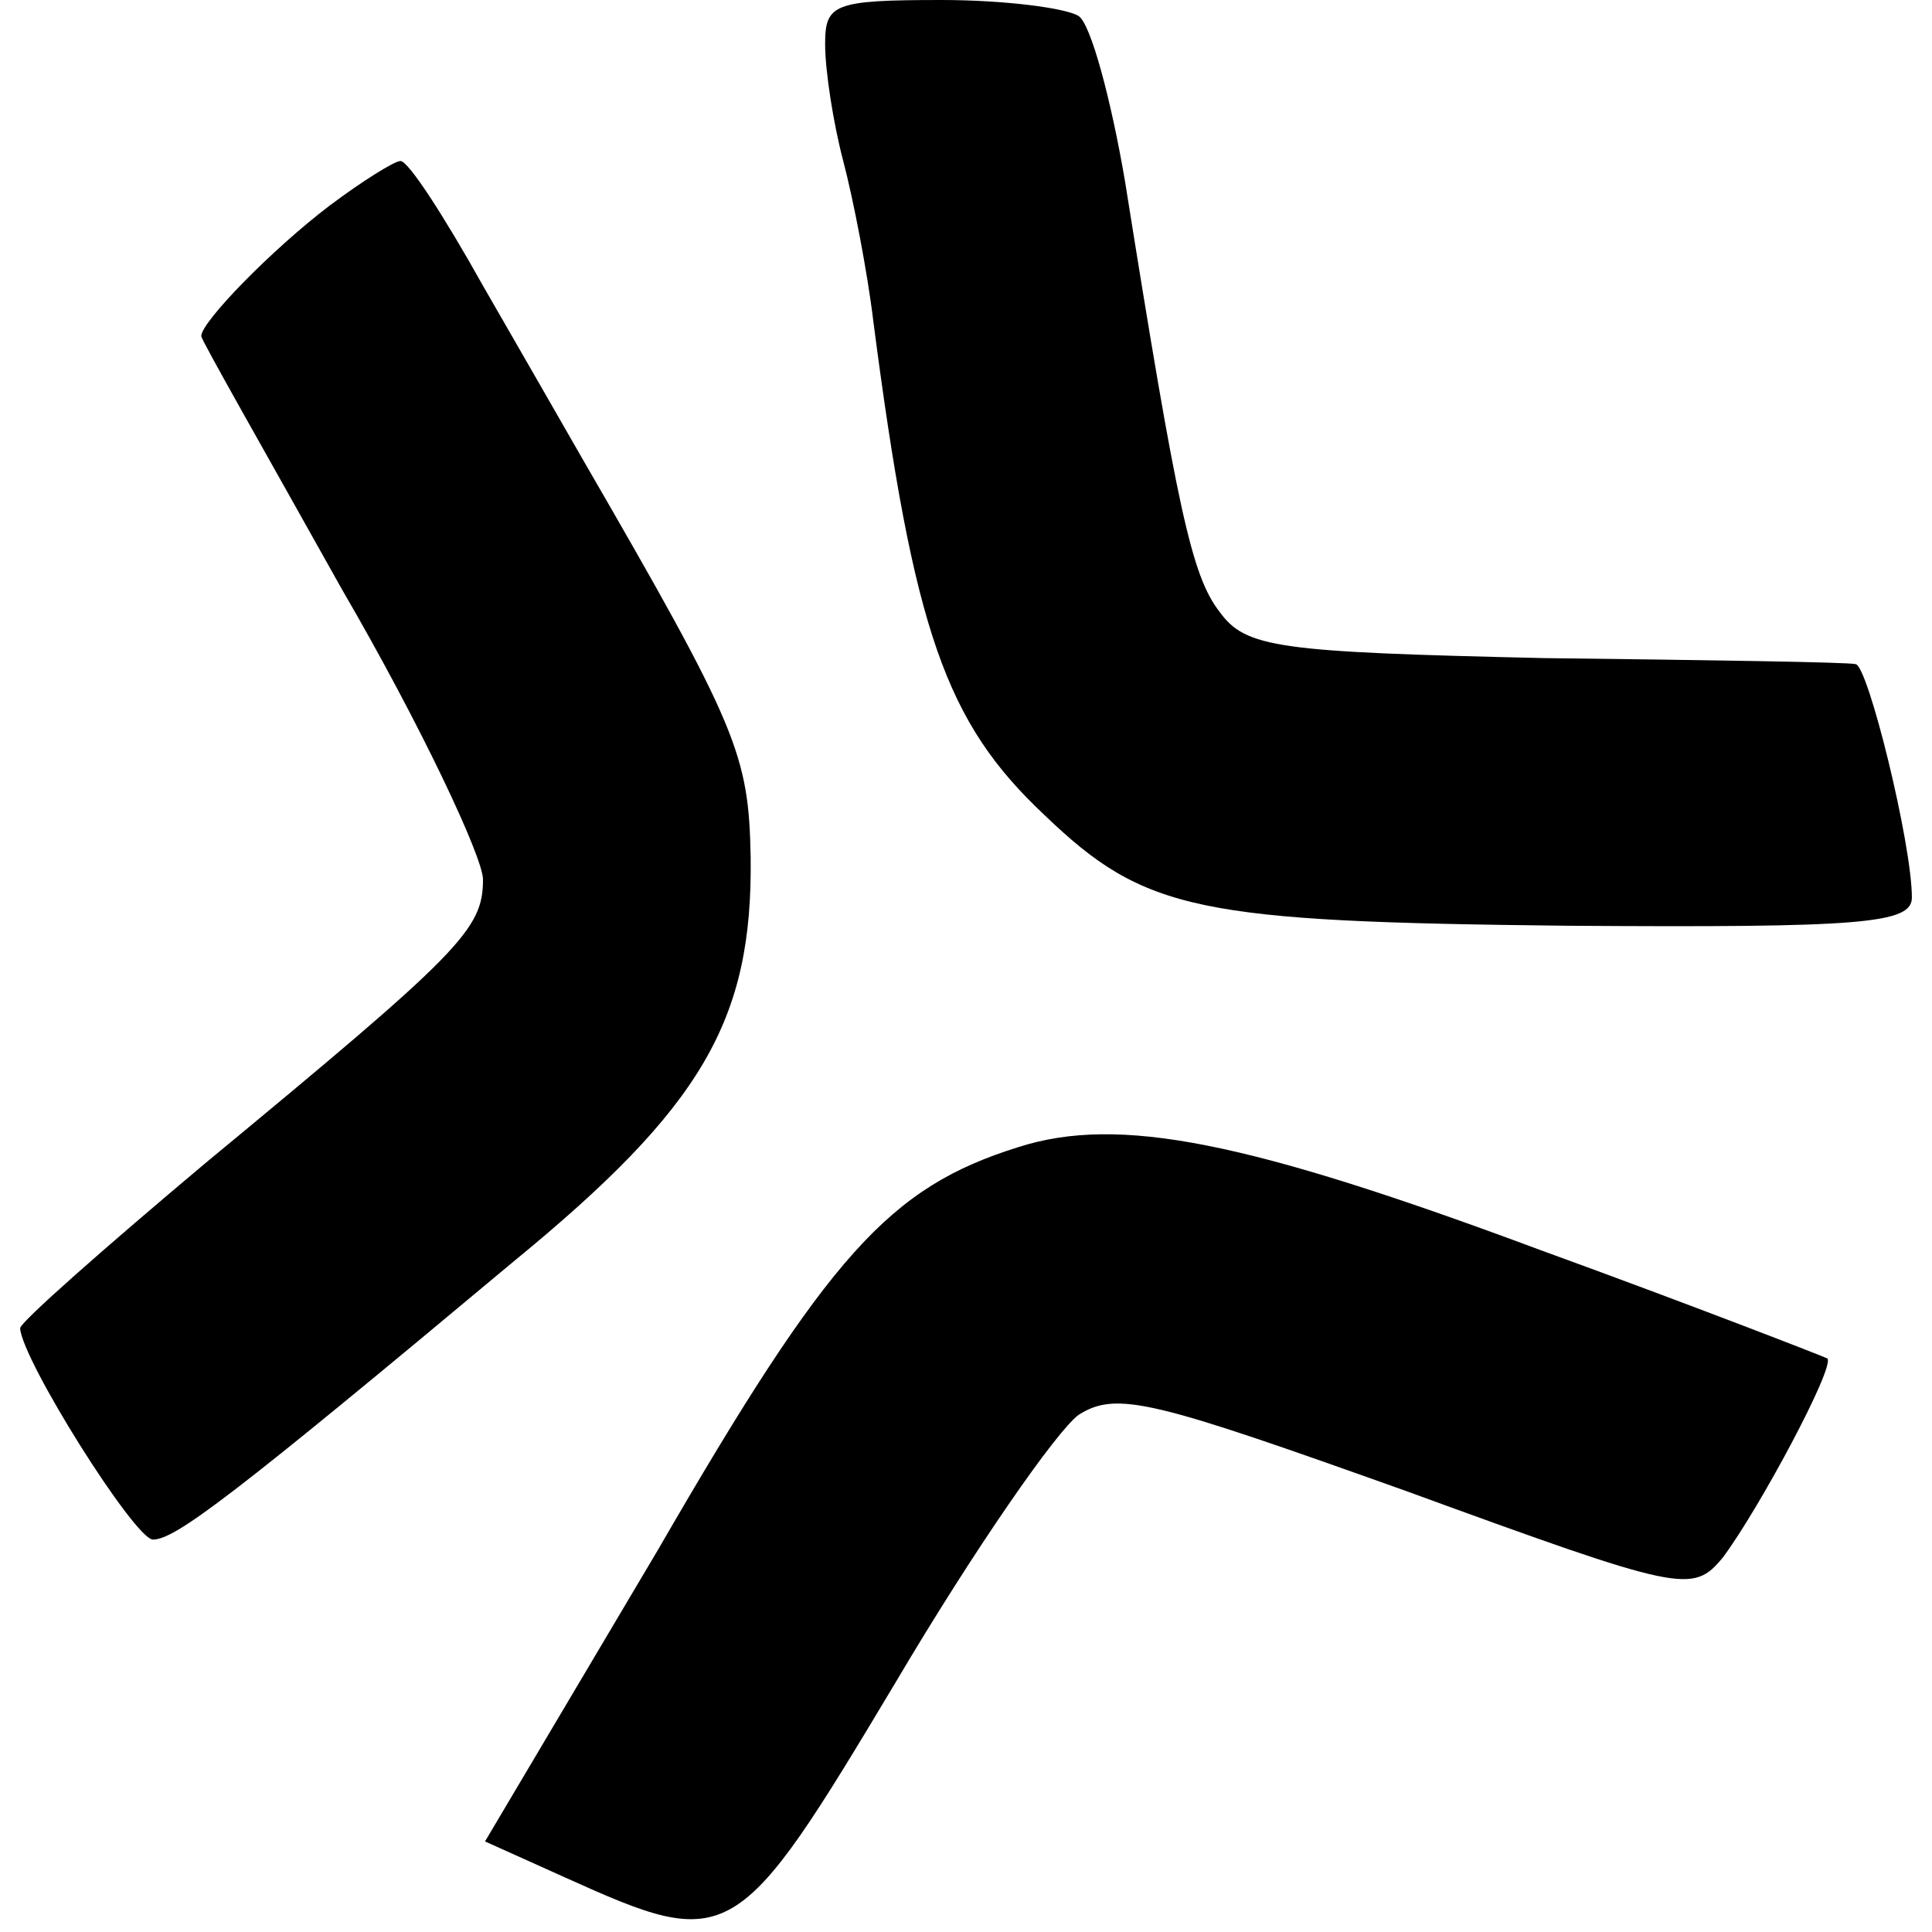
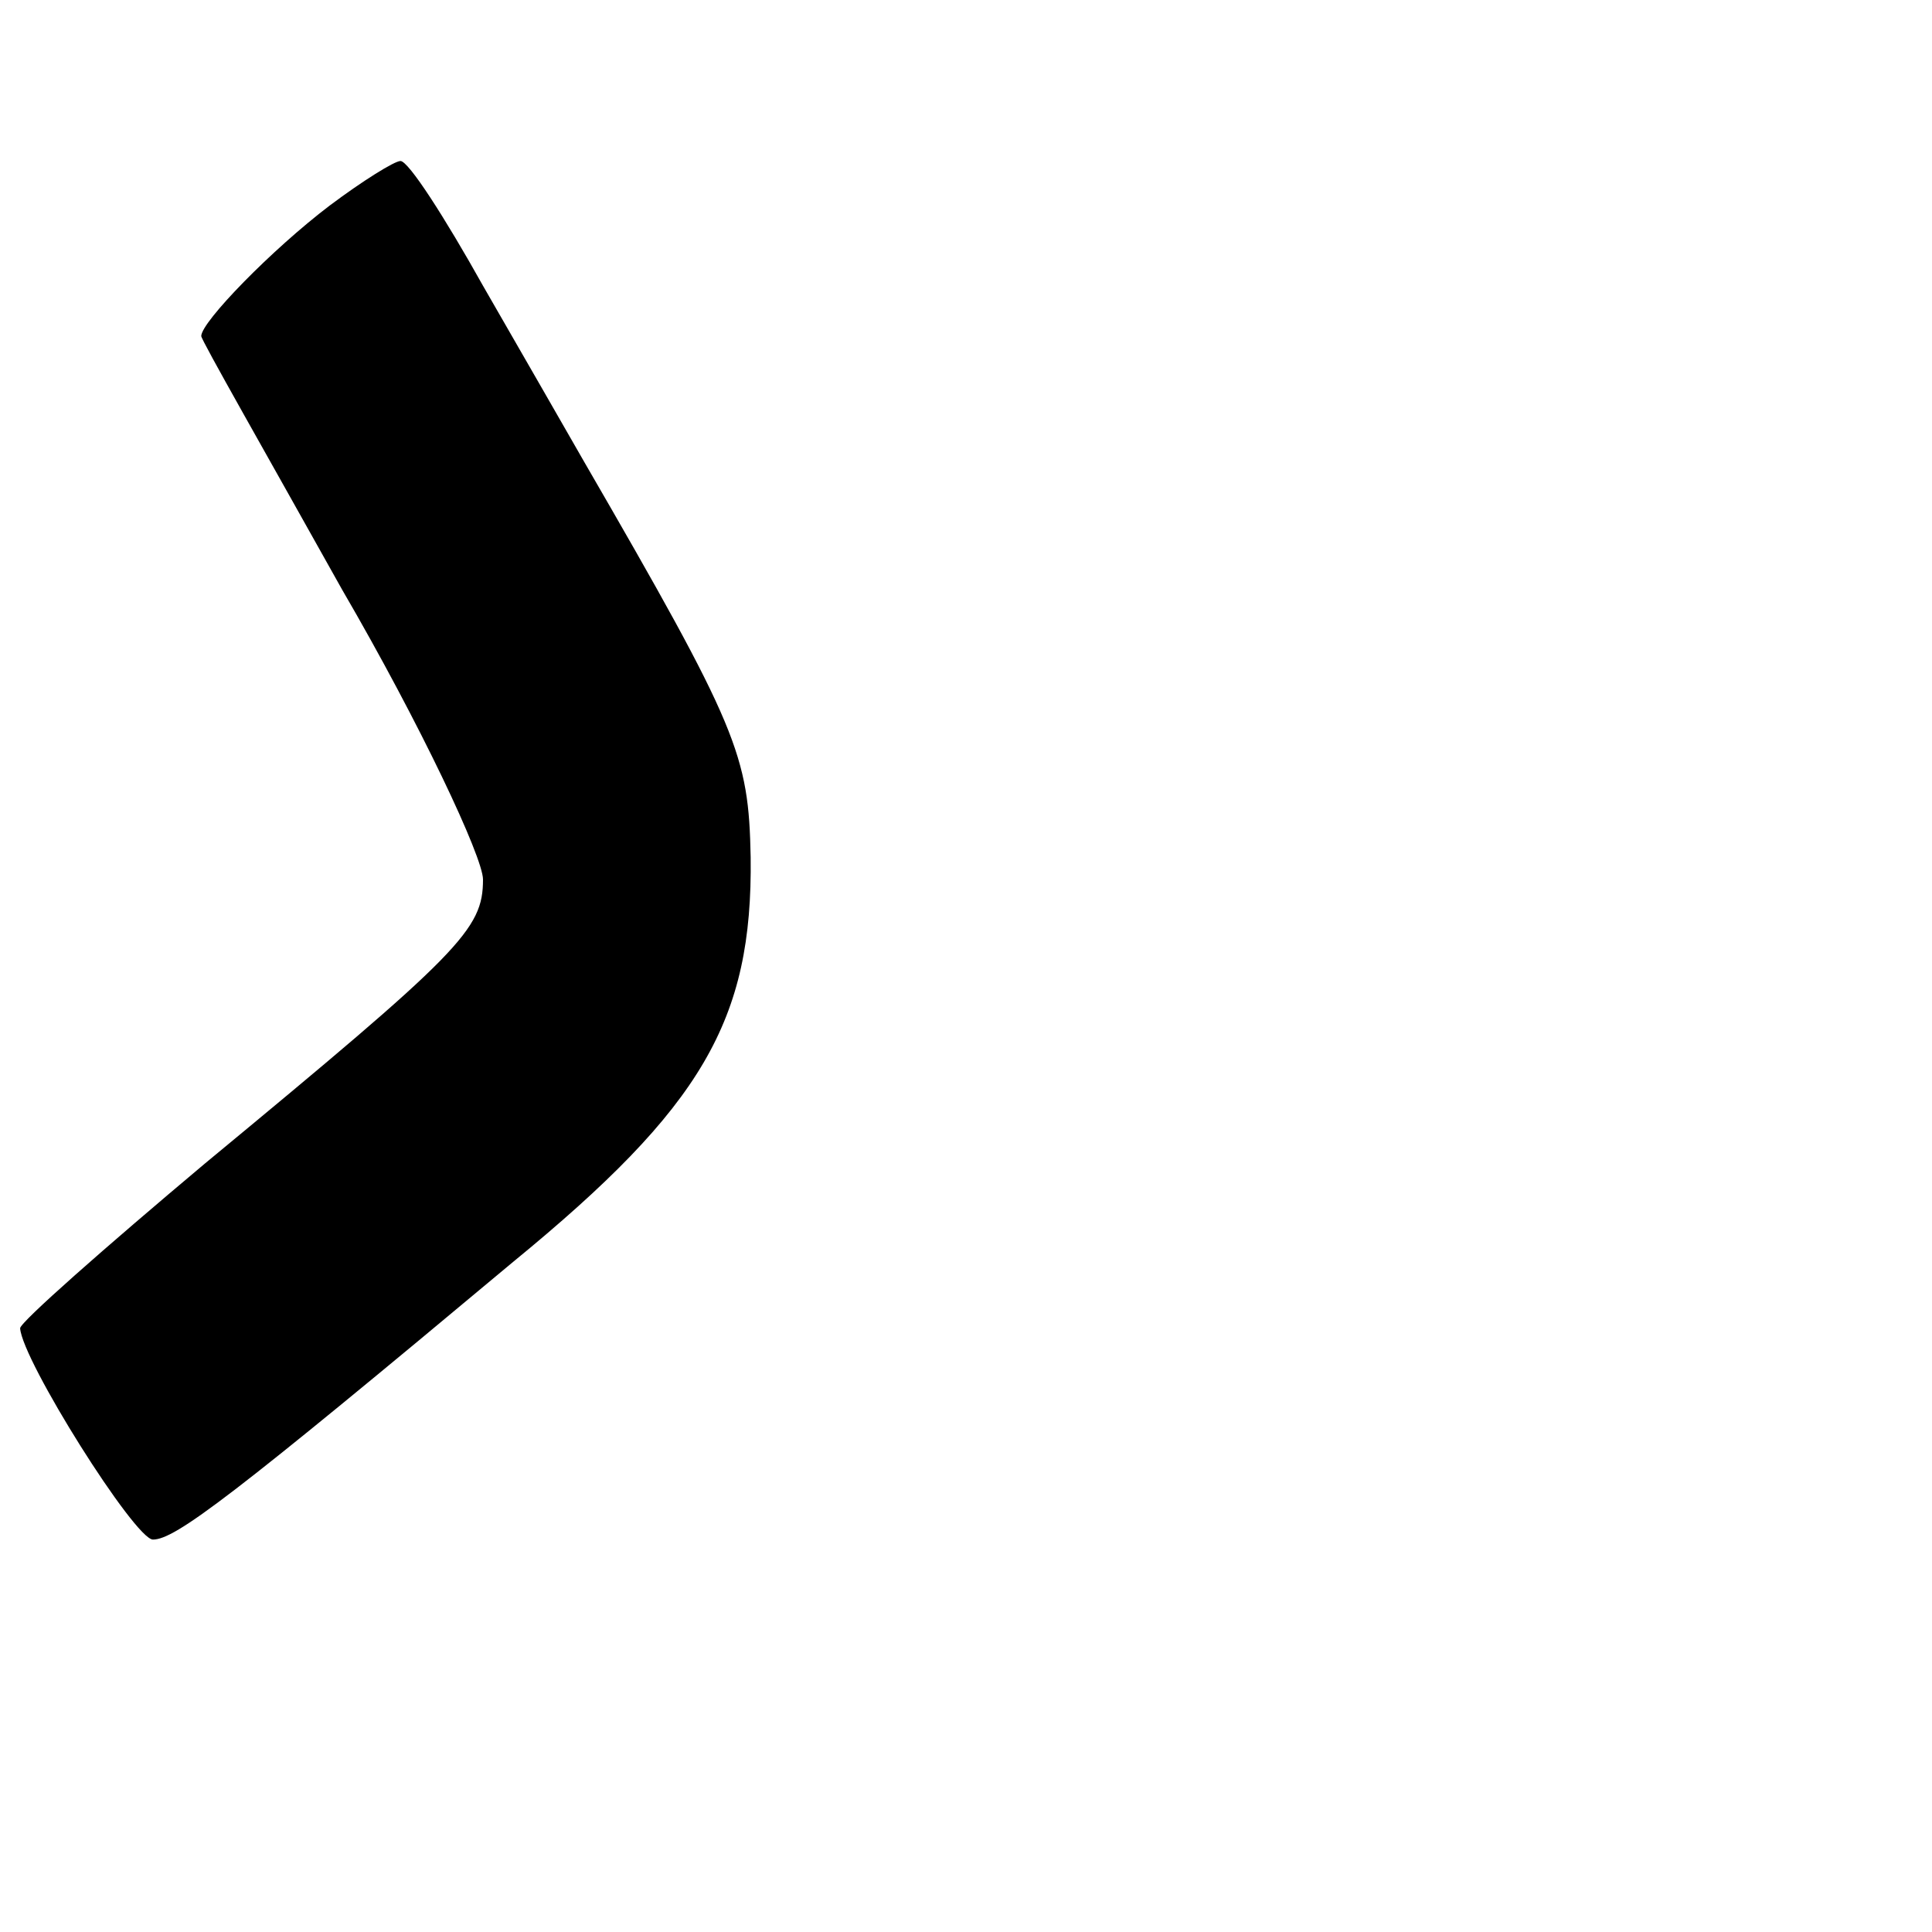
<svg xmlns="http://www.w3.org/2000/svg" version="1.0" width="96pt" height="96pt" viewBox="0 0 96 96" preserveAspectRatio="xMidYMid meet">
  <g transform="translate(0,96) scale(0.1,-0.1)" fill="#000000" stroke="none">
-     <path d="M410 938 c0 -13 4 -39 9 -58 5 -19 12 -55 15 -80 20 -154 36 -199 85 -245 50 -48 76 -53 260 -55 146 -1 171 1 171 14 0 27 -22 116 -28 116 -4 1 -73 2 -155 3 -132 3 -148 5 -161 23 -14 18 -21 51 -47 214 -7 41 -17 78 -23 82 -6 4 -37 8 -68 8 -54 0 -58 -2 -58 -22z" />
    <path d="M164 858 c-29 -22 -64 -58 -64 -65 0 -2 32 -58 70 -126 39 -67 70 -133 70 -144 0 -25 -11 -36 -138 -141 -50 -42 -92 -79 -92 -82 1 -16 57 -105 66 -105 11 0 39 21 179 138 94 77 119 120 118 201 -1 51 -6 64 -83 197 -8 14 -31 54 -50 87 -19 34 -37 62 -41 62 -3 0 -19 -10 -35 -22z" />
-     <path d="M506 390 c-64 -20 -94 -53 -179 -200 l-86 -145 40 -18 c82 -37 85 -35 164 97 39 66 80 125 91 133 19 12 37 7 163 -38 137 -50 142 -51 157 -33 18 24 56 95 52 99 -2 1 -66 26 -143 54 -145 54 -209 67 -259 51z" />
  </g>
</svg>